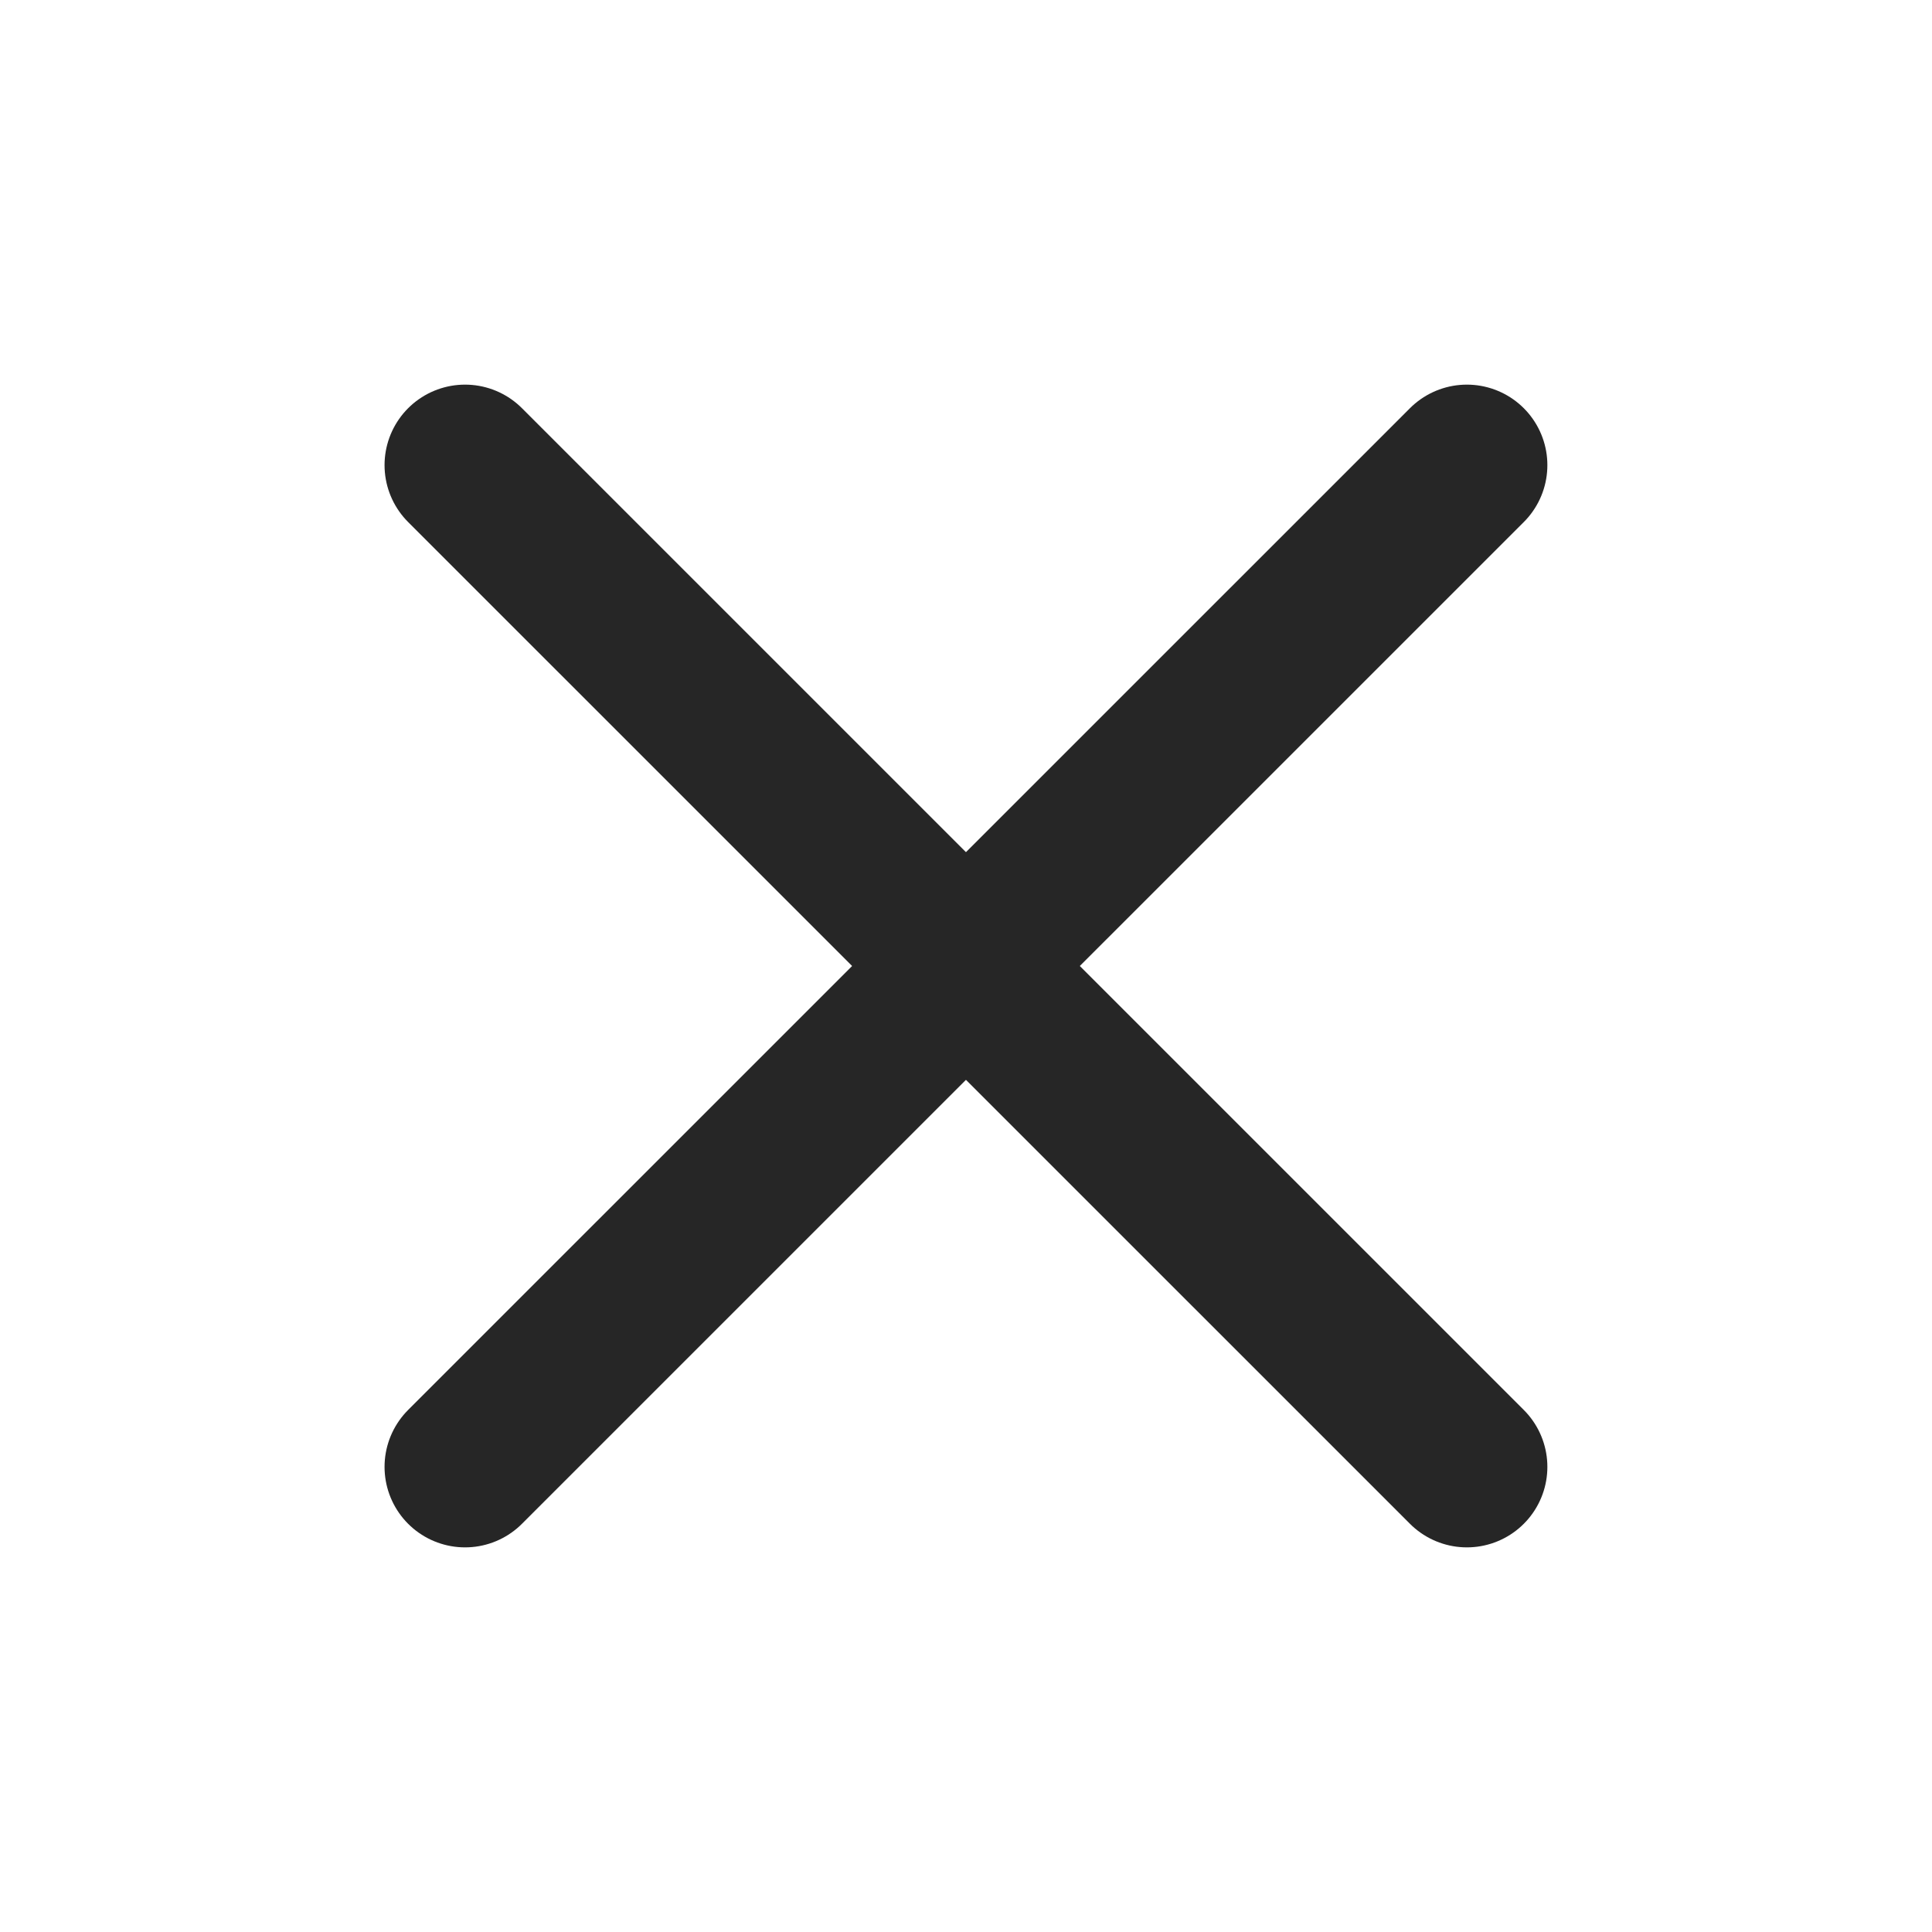
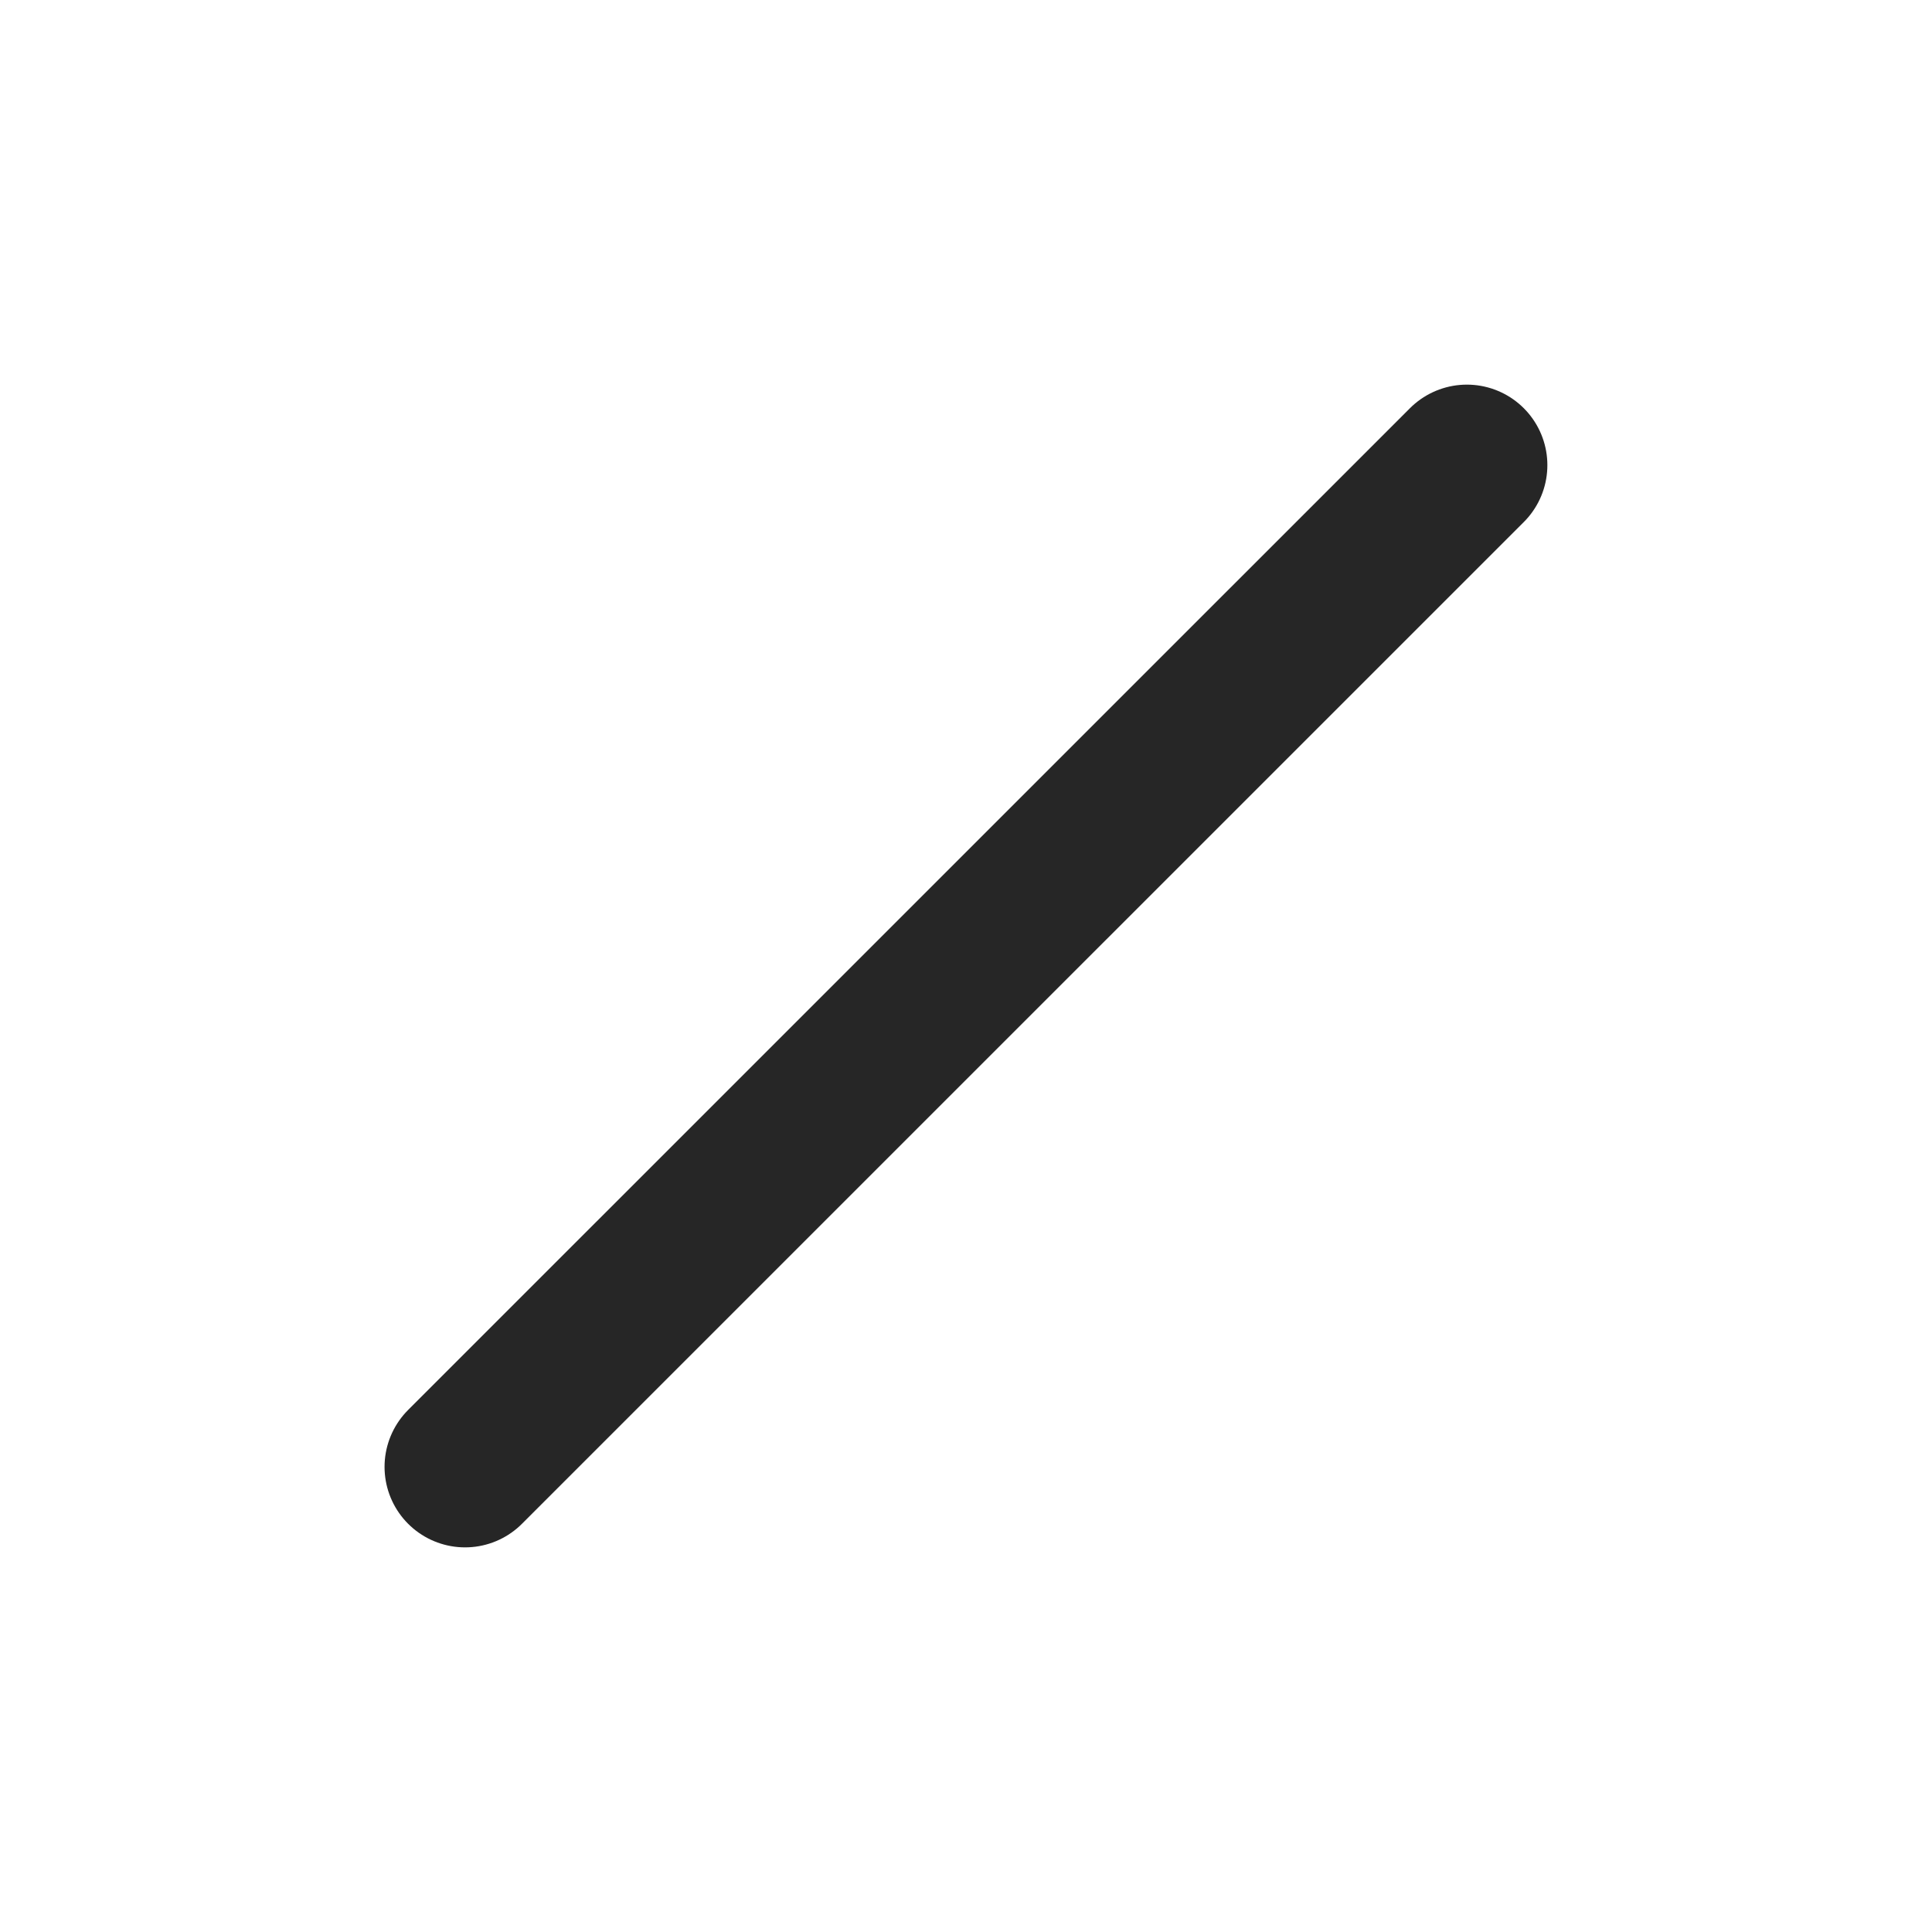
<svg xmlns="http://www.w3.org/2000/svg" width="24" height="24" viewBox="0 0 24 24" fill="none">
-   <path d="M5.777 5.778L18.222 18.222" stroke="#262626" stroke-width="2" stroke-miterlimit="10" stroke-linecap="round" />
  <path d="M18.222 5.778L5.777 18.222" stroke="#262626" stroke-width="2" stroke-miterlimit="10" stroke-linecap="round" />
</svg>